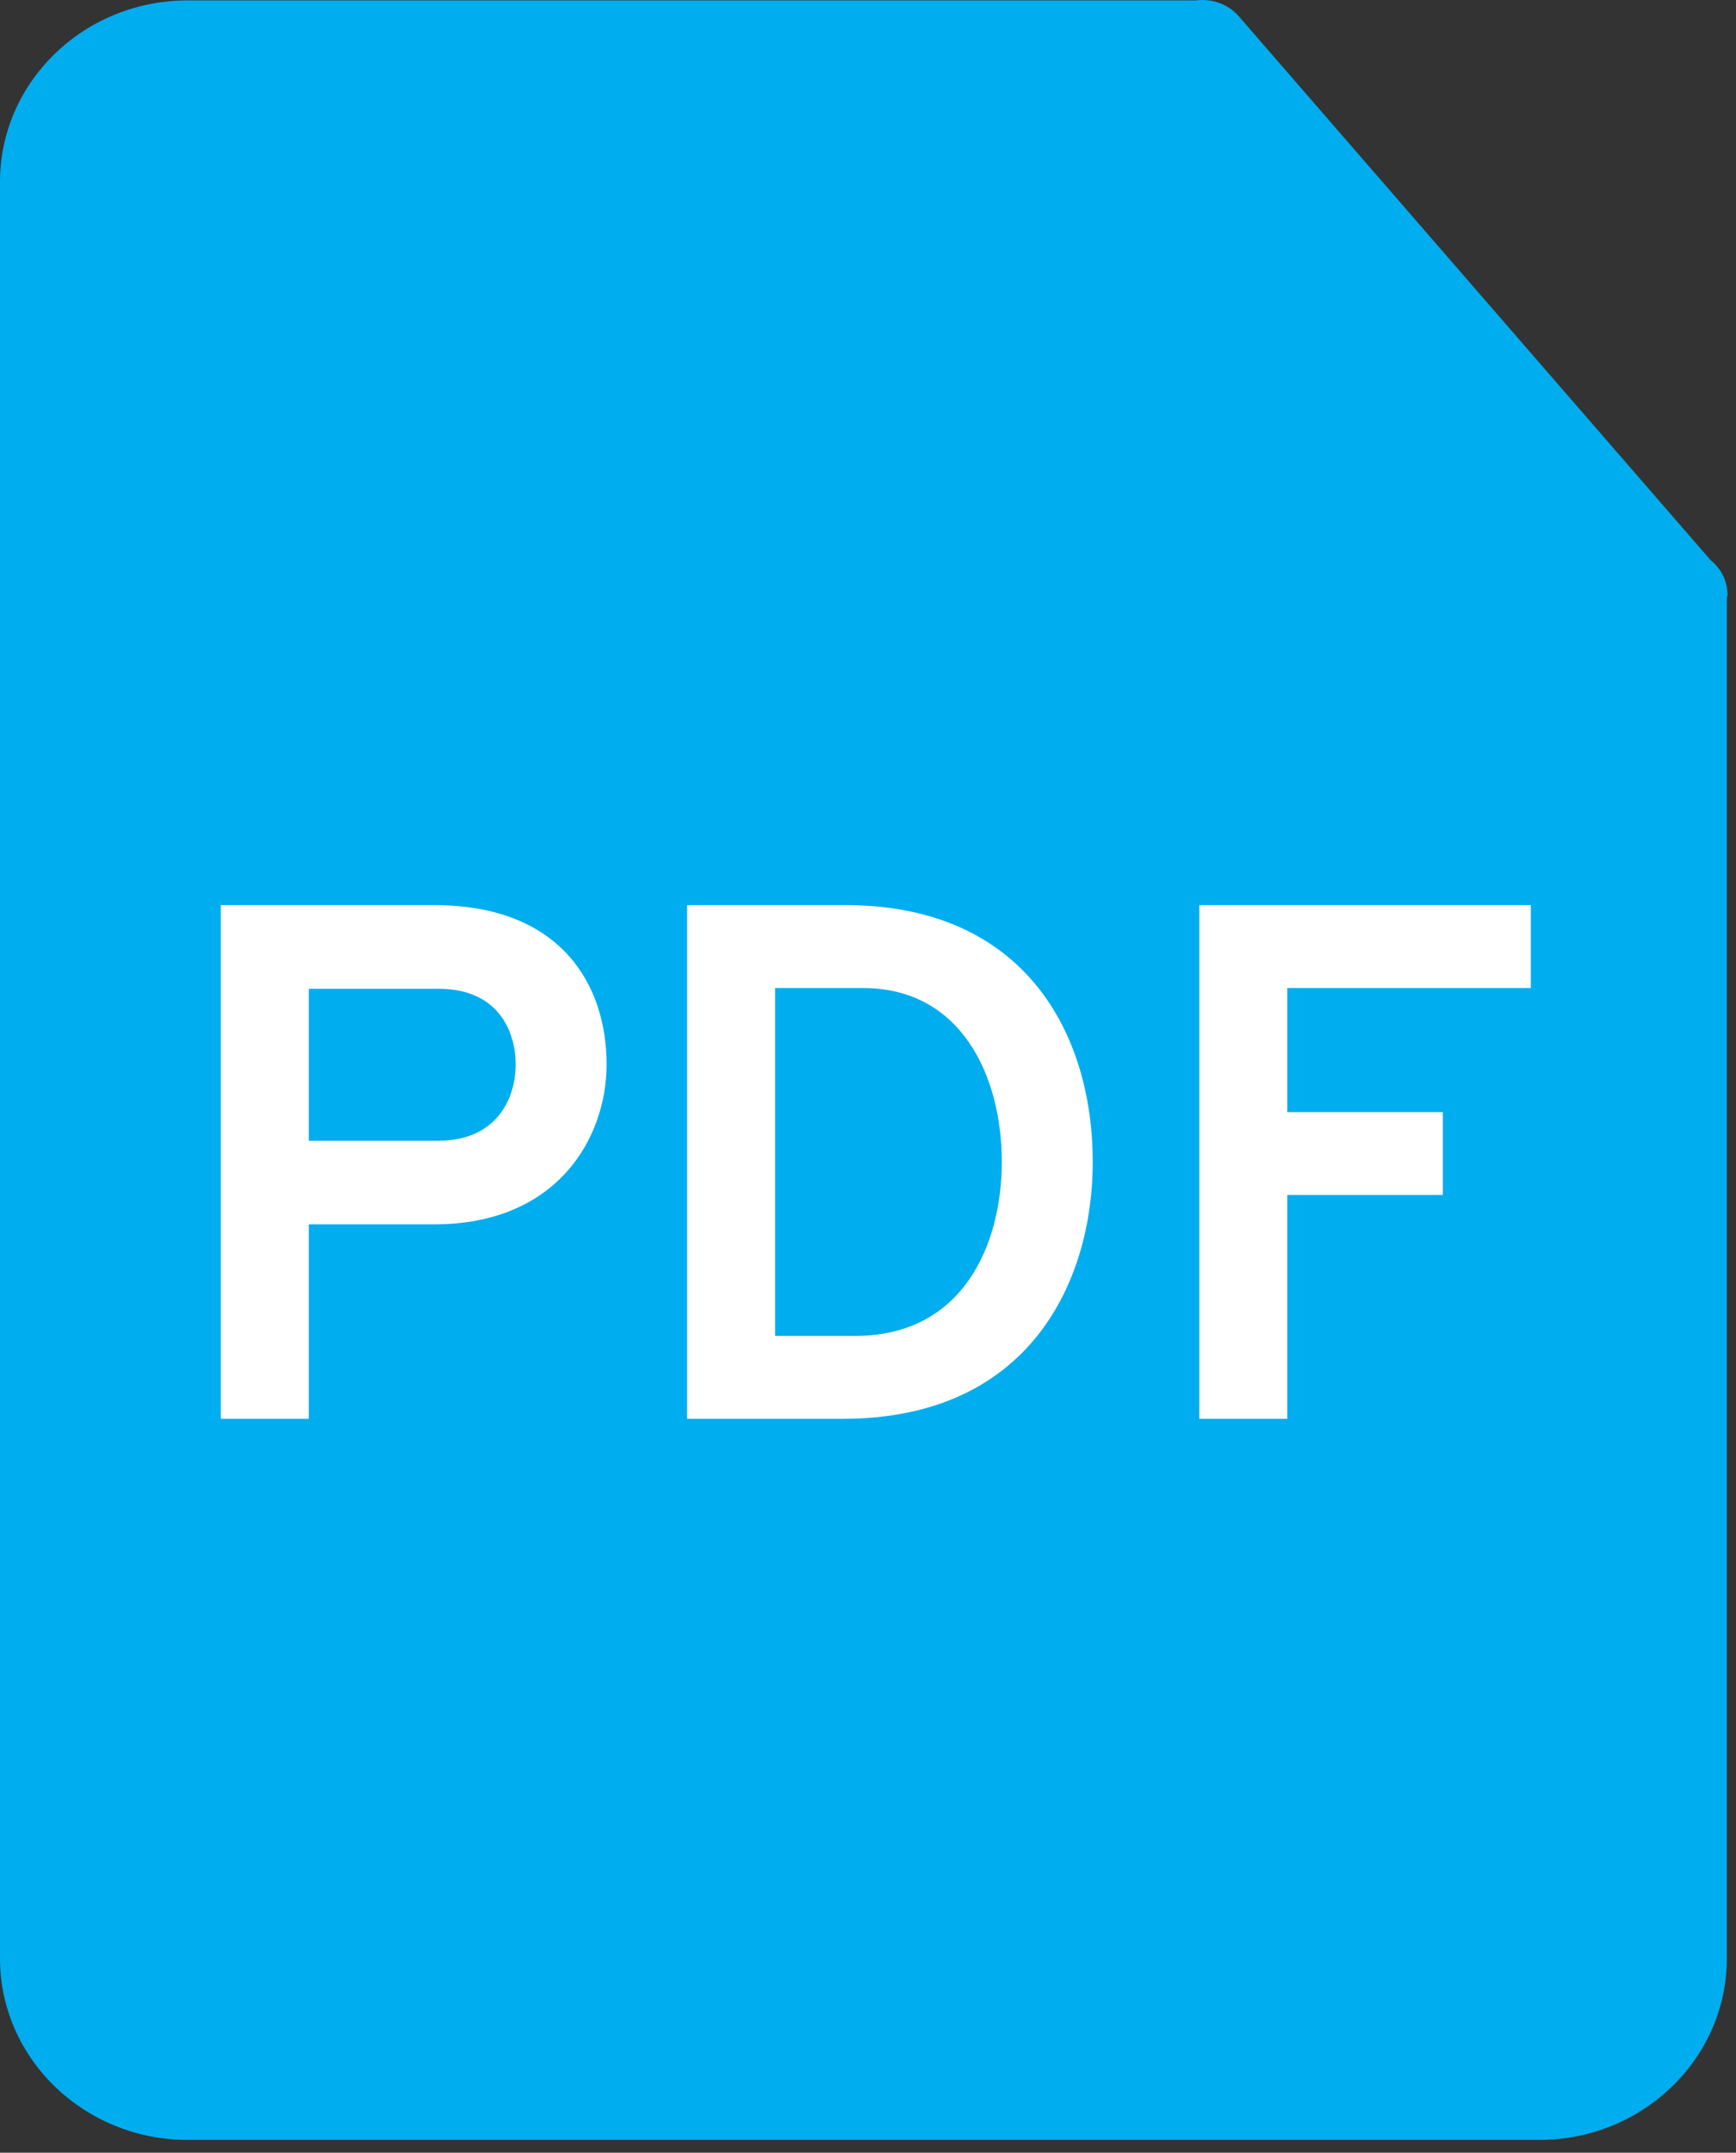
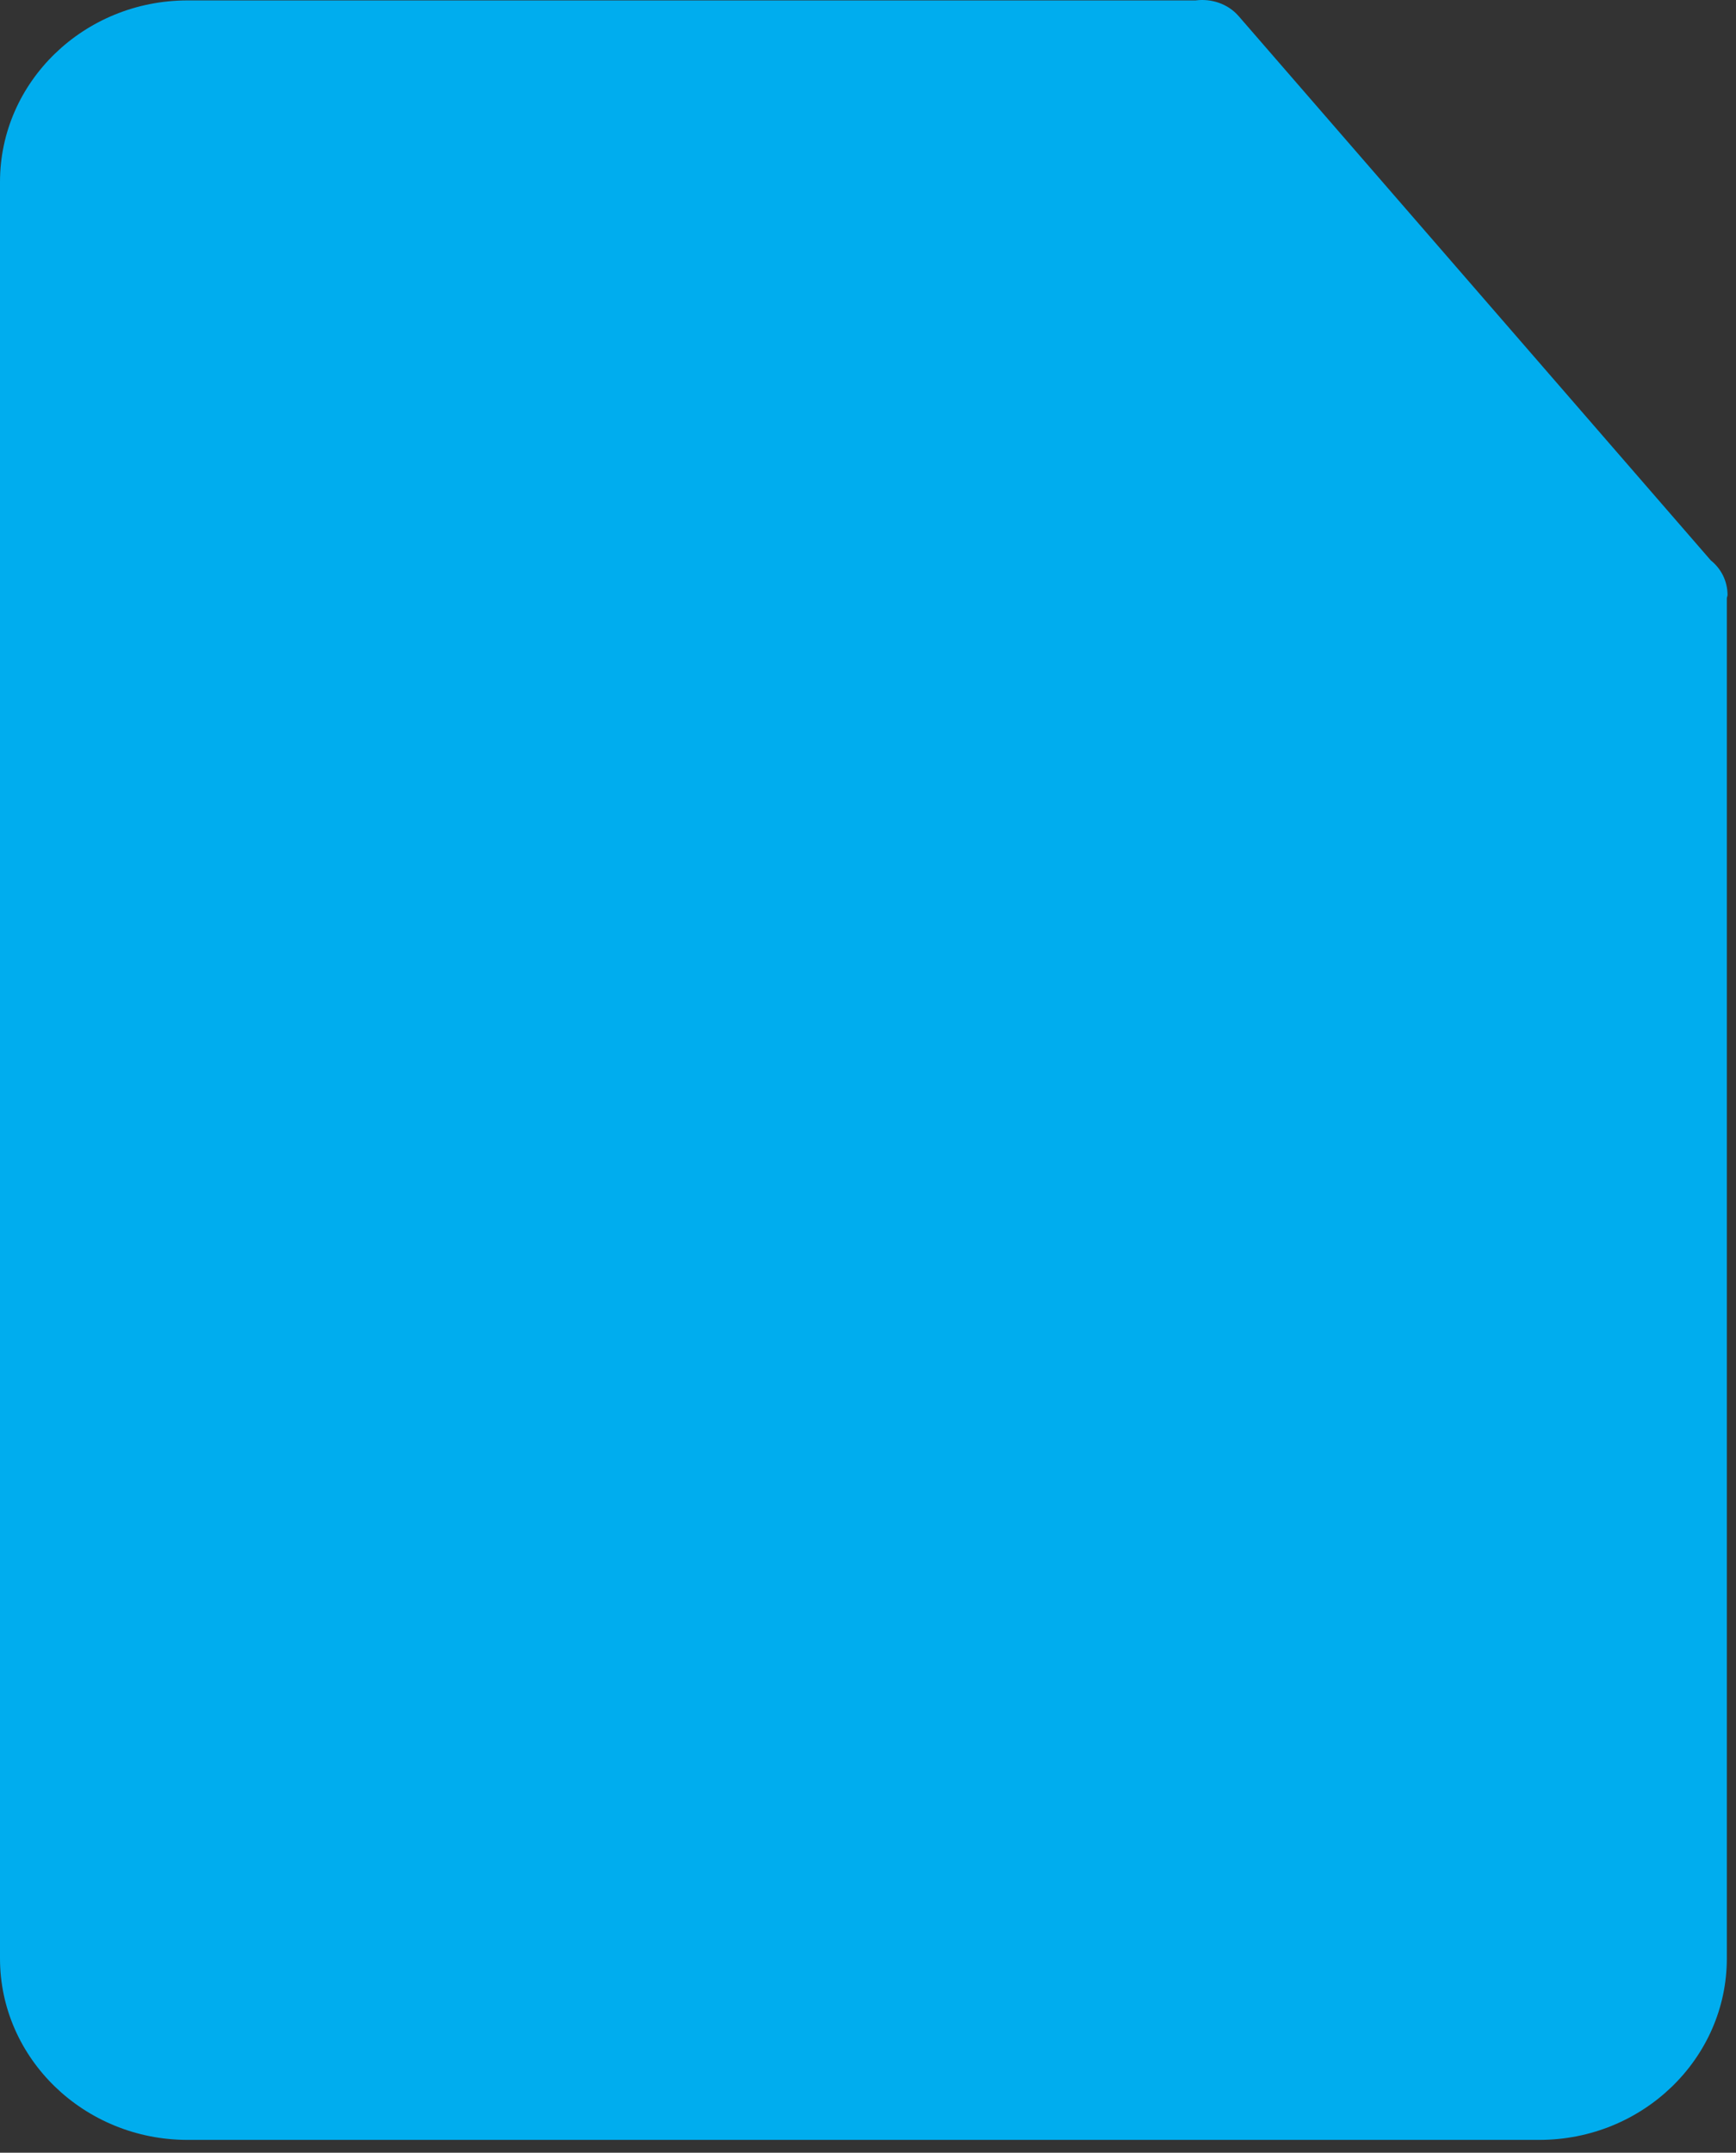
<svg xmlns="http://www.w3.org/2000/svg" width="71" height="88" viewBox="0 0 71 88" fill="none">
  <rect x="0" y="0" width="71" height="88" fill="#333333" stroke="none" />
  <path d="M50.659 0.659L69.968 22.906C70.393 23.247 70.652 23.753 70.654 24.32C70.654 24.367 70.629 24.407 70.625 24.453V80.06C70.625 84.147 67.188 87.476 62.956 87.476H7.669C3.441 87.476 0 84.147 0 80.06V7.435C0 3.343 3.441 0.017 7.669 0.017H48.897C49.553 -0.067 50.223 0.157 50.659 0.659Z" fill="#00ADEE" />
-   <path d="M9.029 58H12.63V50.05H17.759C22.799 50.05 24.809 46.51 24.809 43.51C24.809 40.3 22.98 37 17.759 37H9.029V58ZM17.939 46.63H12.63V40.42H17.939C20.399 40.42 21.09 42.19 21.09 43.51C21.09 44.98 20.25 46.63 17.939 46.63ZM28.102 37V58H34.462C42.172 58 44.692 52.3 44.692 47.5C44.692 42.28 41.932 37 34.582 37H28.102ZM34.972 54.61H31.702V40.39H35.302C39.292 40.39 40.972 43.96 40.972 47.5C40.972 50.8 39.442 54.61 34.972 54.61ZM49.049 58H52.649V48.85H59.009V45.46H52.649V40.39H62.609V37H49.049V58Z" fill="white" />
</svg>